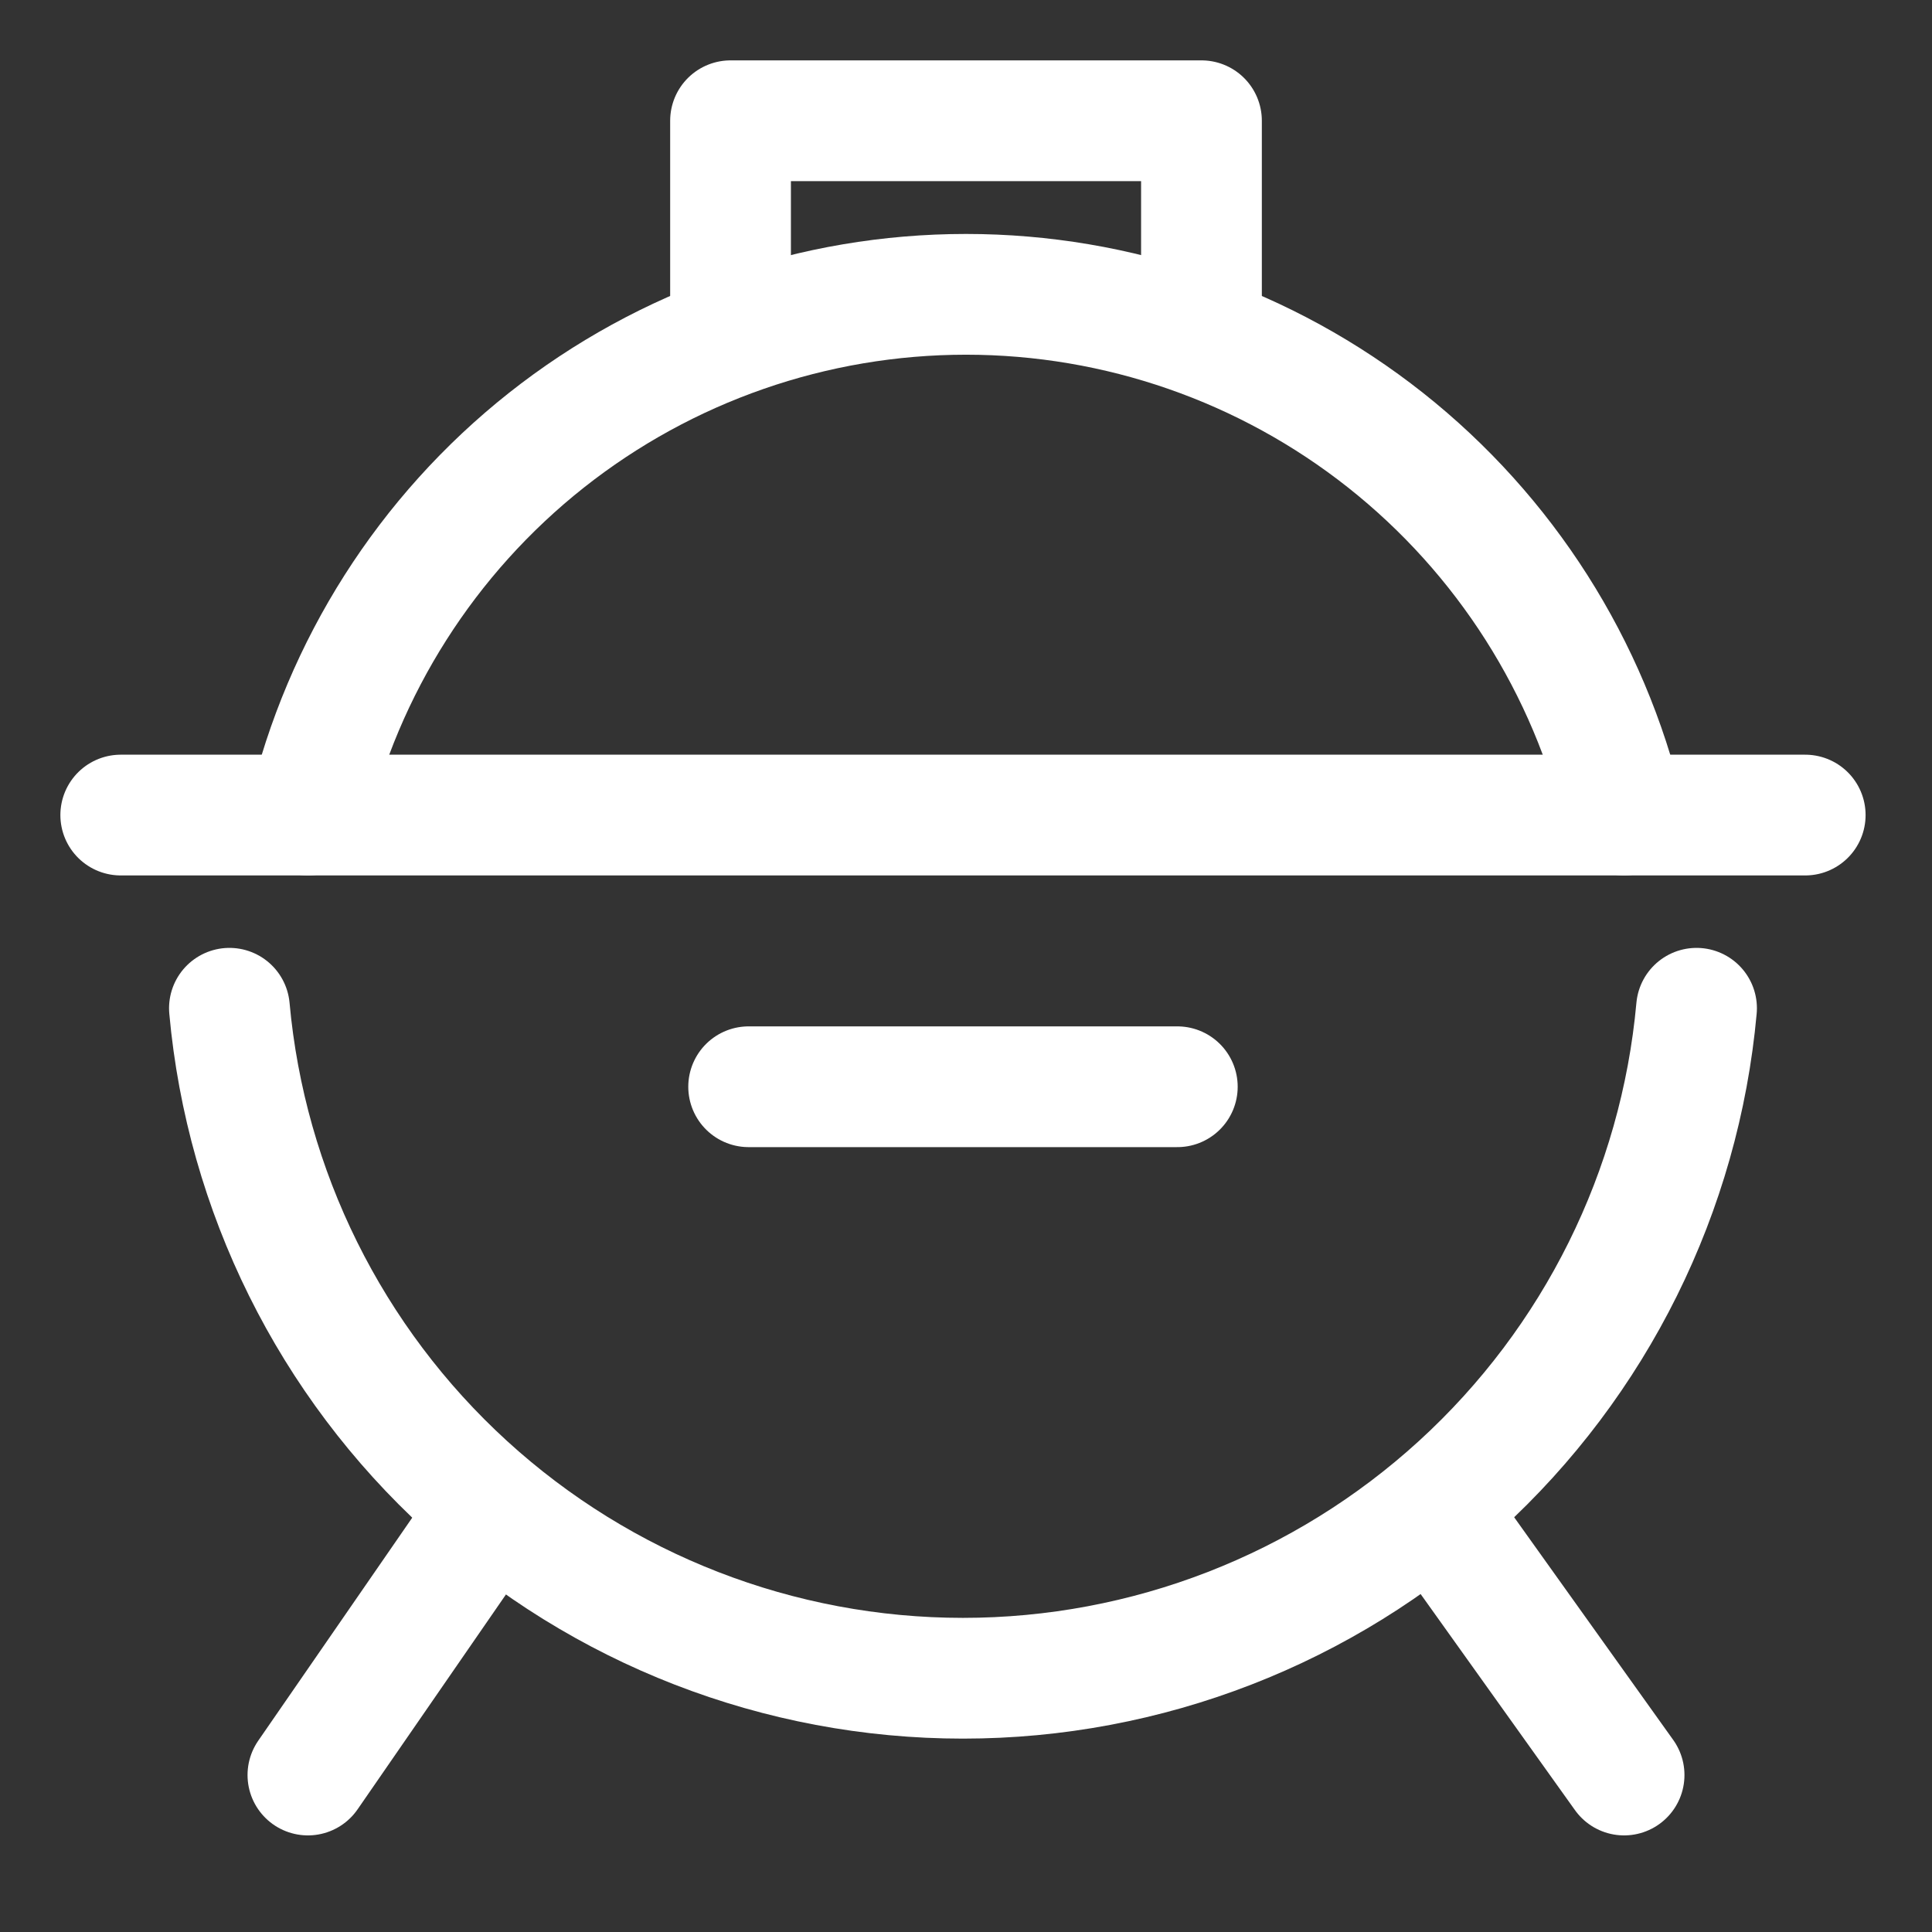
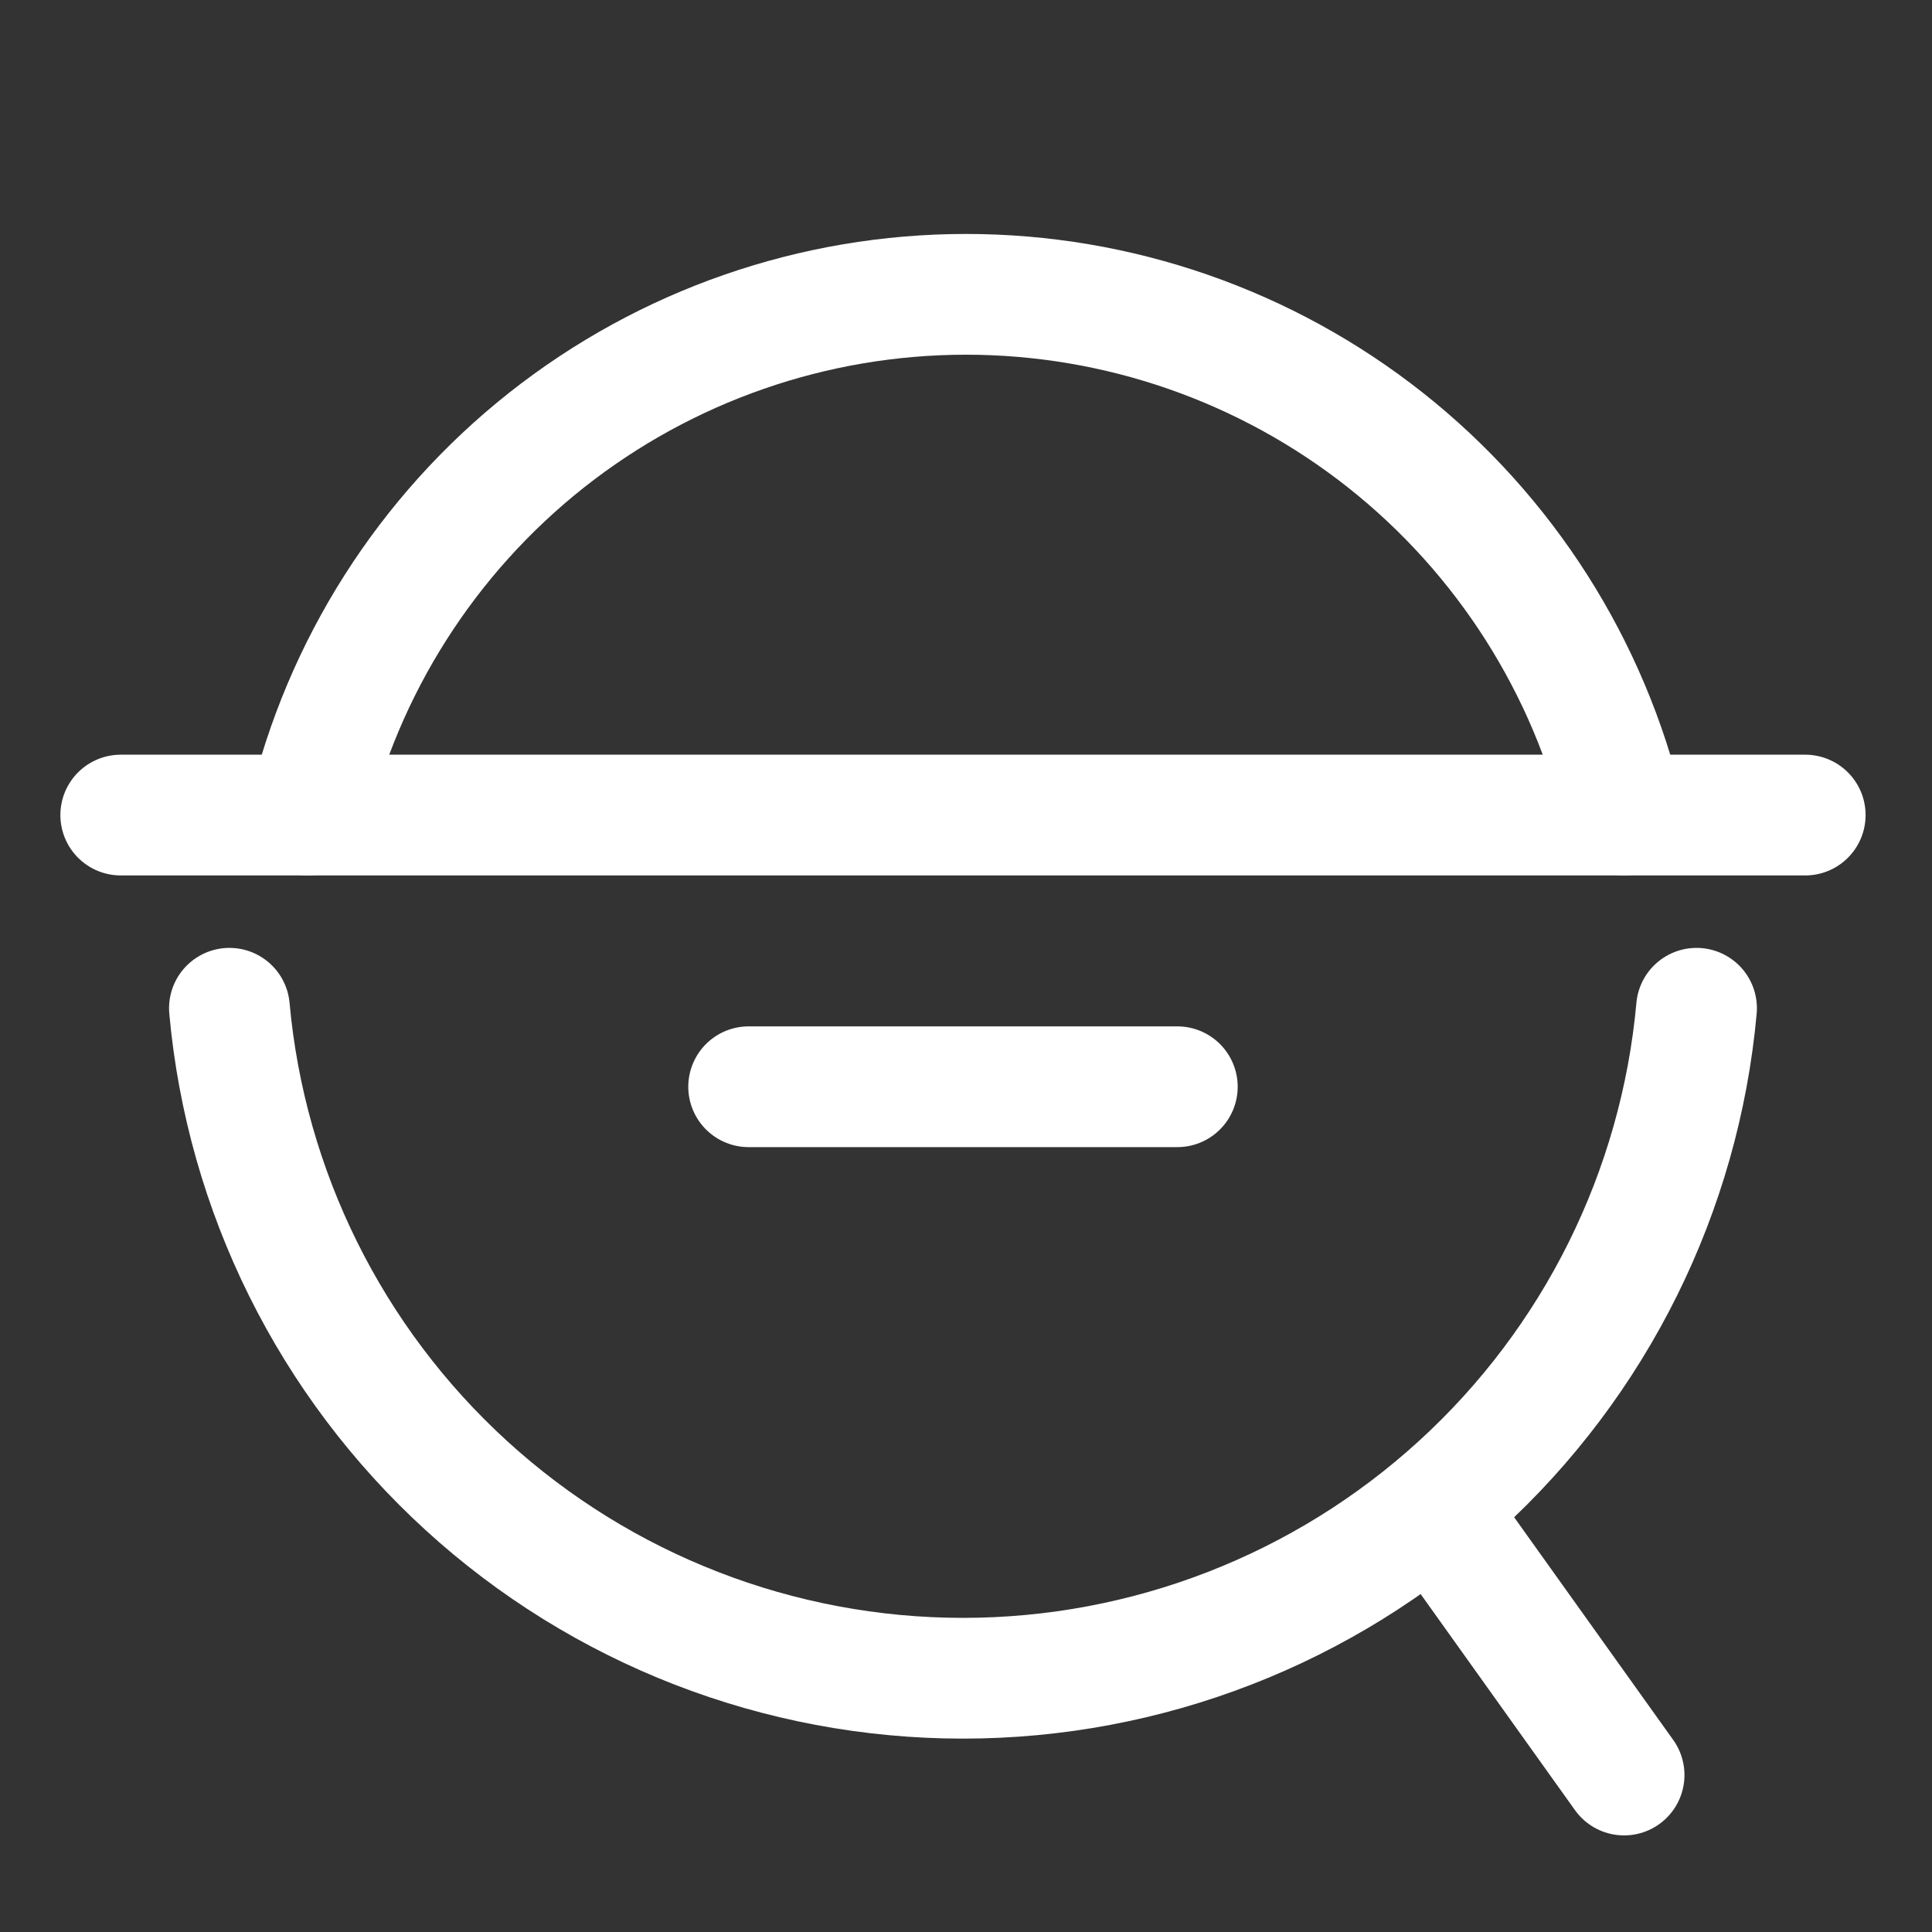
<svg xmlns="http://www.w3.org/2000/svg" width="32" height="32" viewBox="0 0 32 32" fill="none">
  <rect x="0" y="0" width="32" height="32" fill="#333333" stroke="none" />
  <path d="M28.1 16.7C27.825 19.732 26.426 22.552 24.177 24.605C21.929 26.658 18.995 27.797 15.95 27.797C12.905 27.797 9.971 26.658 7.723 24.605C5.475 22.552 4.075 19.732 3.8 16.7" stroke="white" stroke-width="2" stroke-linecap="round" stroke-linejoin="round" />
  <path d="M5.1 13.5C5.68 11.045 7.072 8.858 9.05 7.292C11.028 5.727 13.477 4.875 16 4.875C18.523 4.875 20.972 5.727 22.95 7.292C24.928 8.858 26.32 11.045 26.9 13.5" stroke="white" stroke-width="2" stroke-linecap="round" stroke-linejoin="round" />
  <path d="M2 13.5H29.9" stroke="white" stroke-width="2" stroke-linecap="round" stroke-linejoin="round" />
  <path d="M12.4 18H19.5" stroke="white" stroke-width="2" stroke-linecap="round" stroke-linejoin="round" />
-   <path d="M12.1 5V2H19.9V5" stroke="white" stroke-width="2" stroke-linecap="round" stroke-linejoin="round" />
-   <path d="M8 25.2L5.1 29.4" stroke="white" stroke-width="2" stroke-linecap="round" stroke-linejoin="round" />
  <path d="M23.9 25.2L26.9 29.4" stroke="white" stroke-width="2" stroke-linecap="round" stroke-linejoin="round" />
</svg>